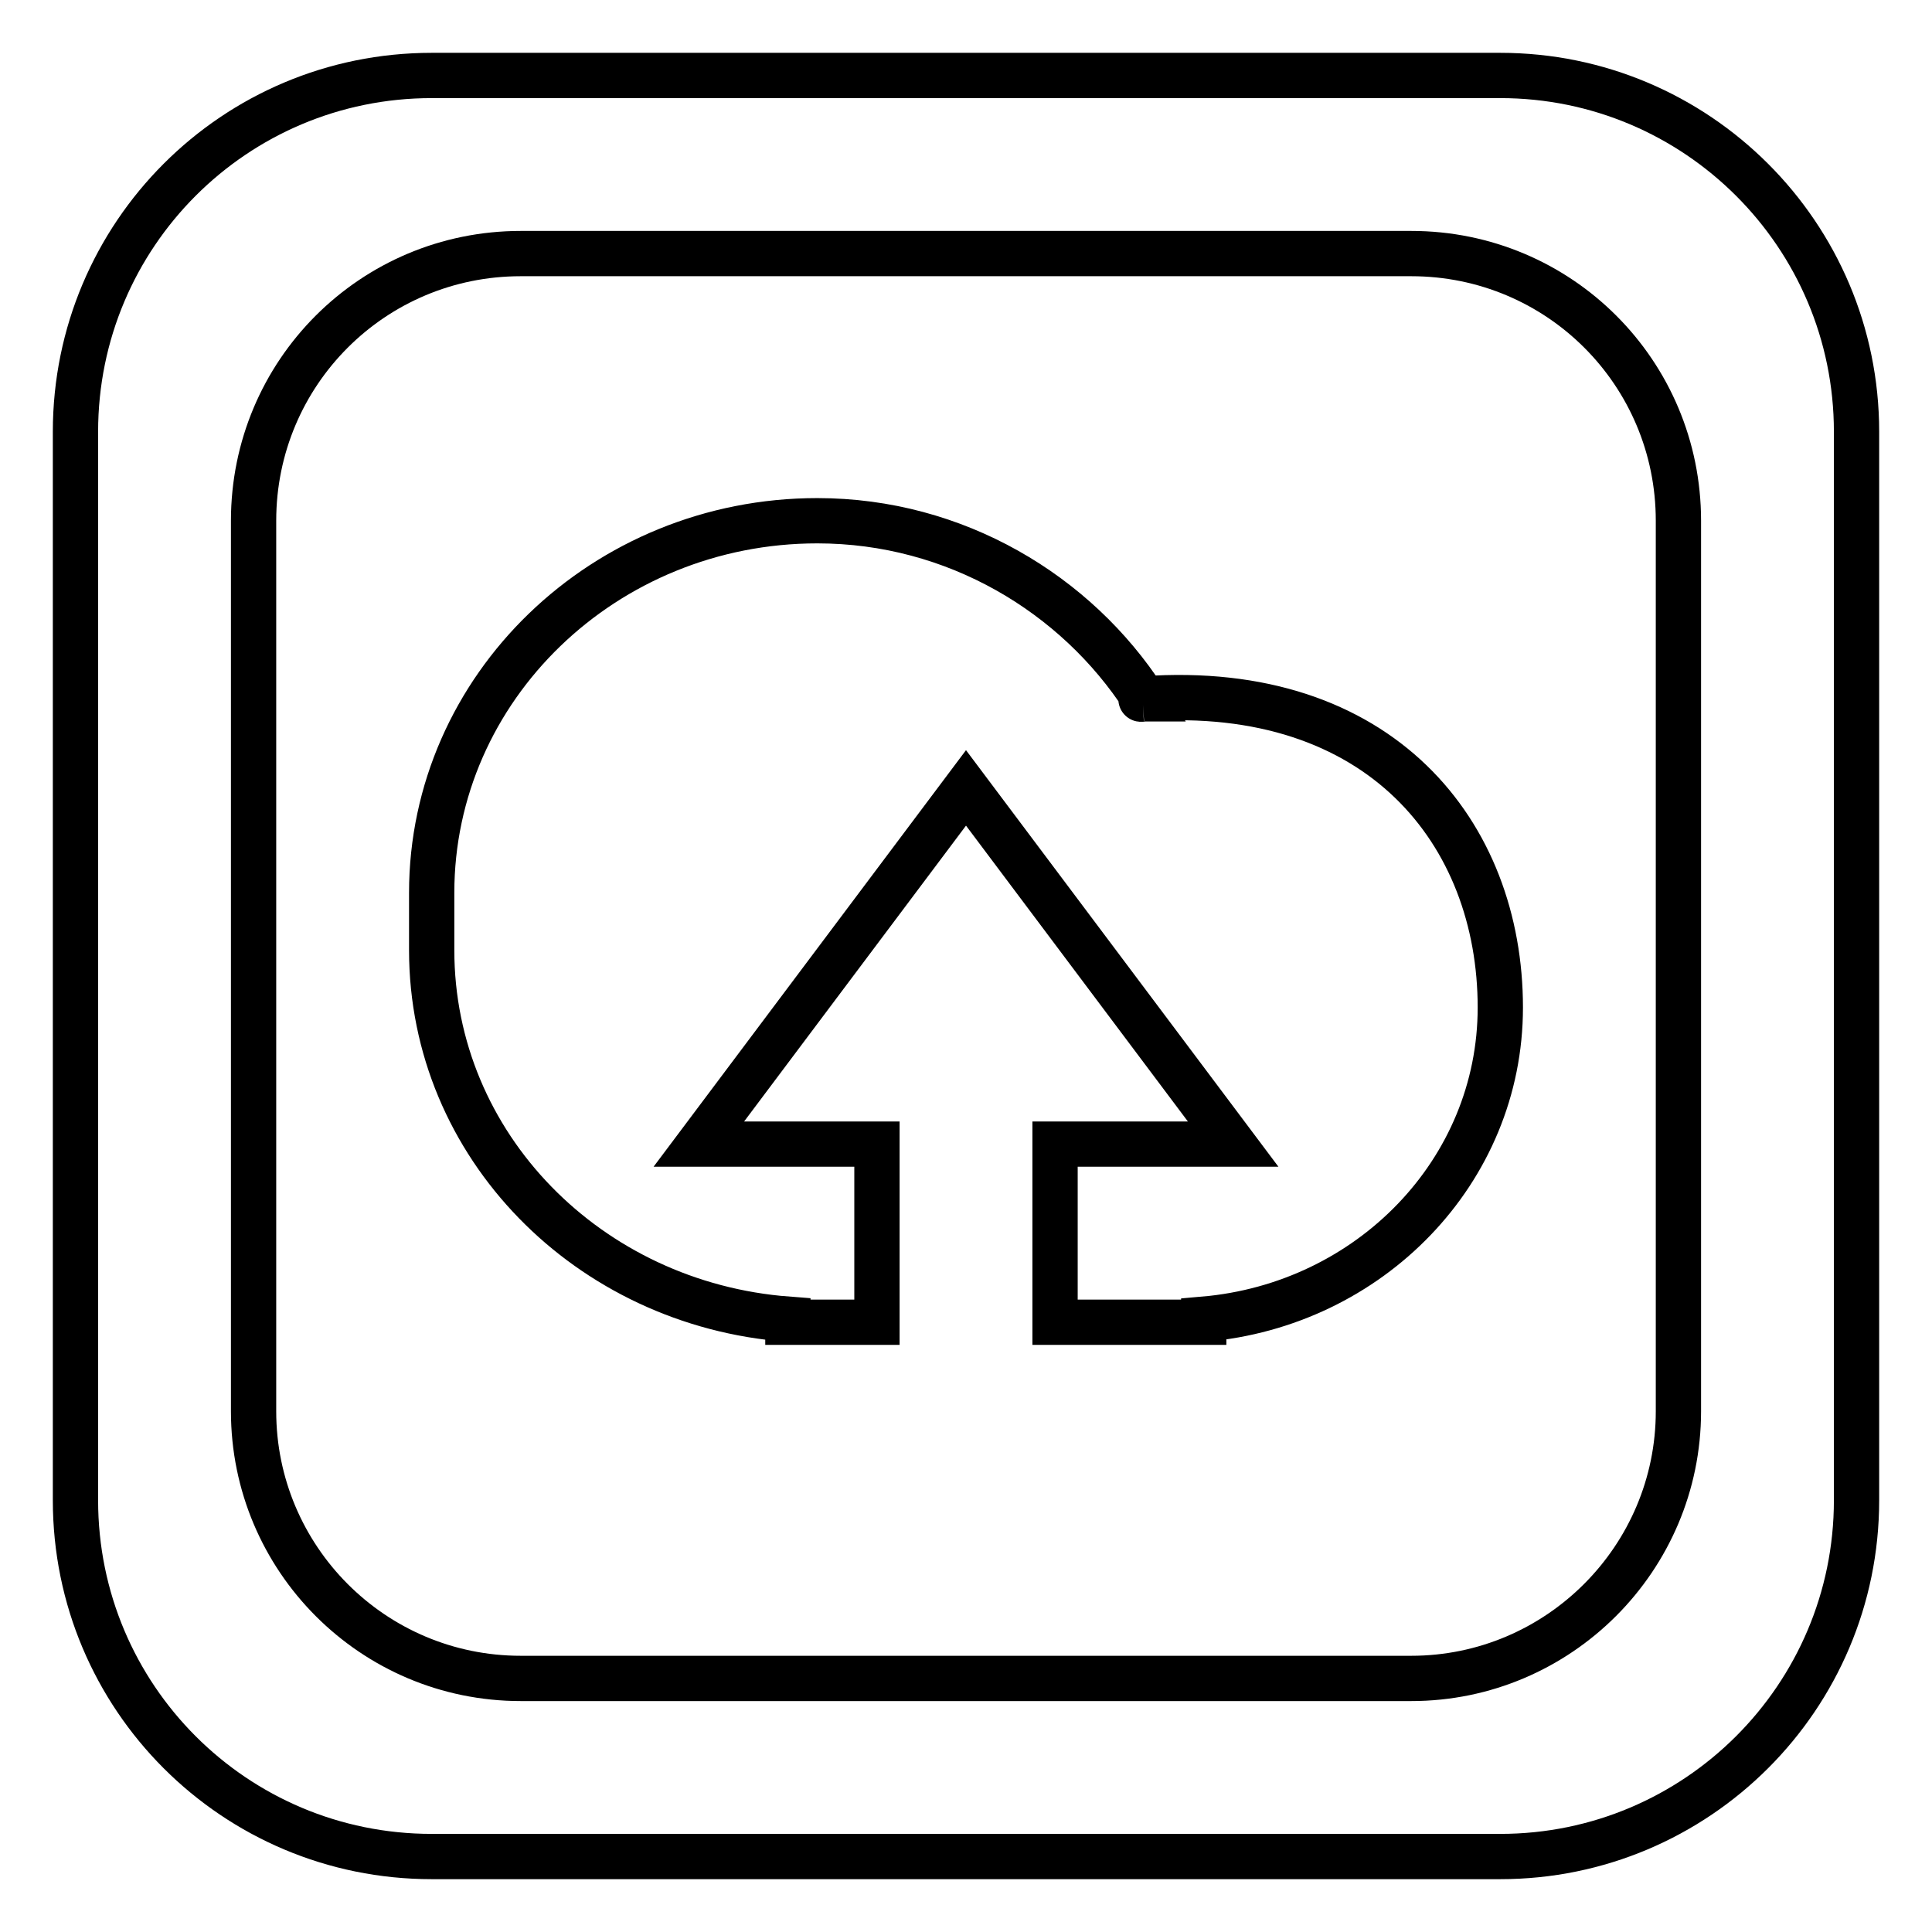
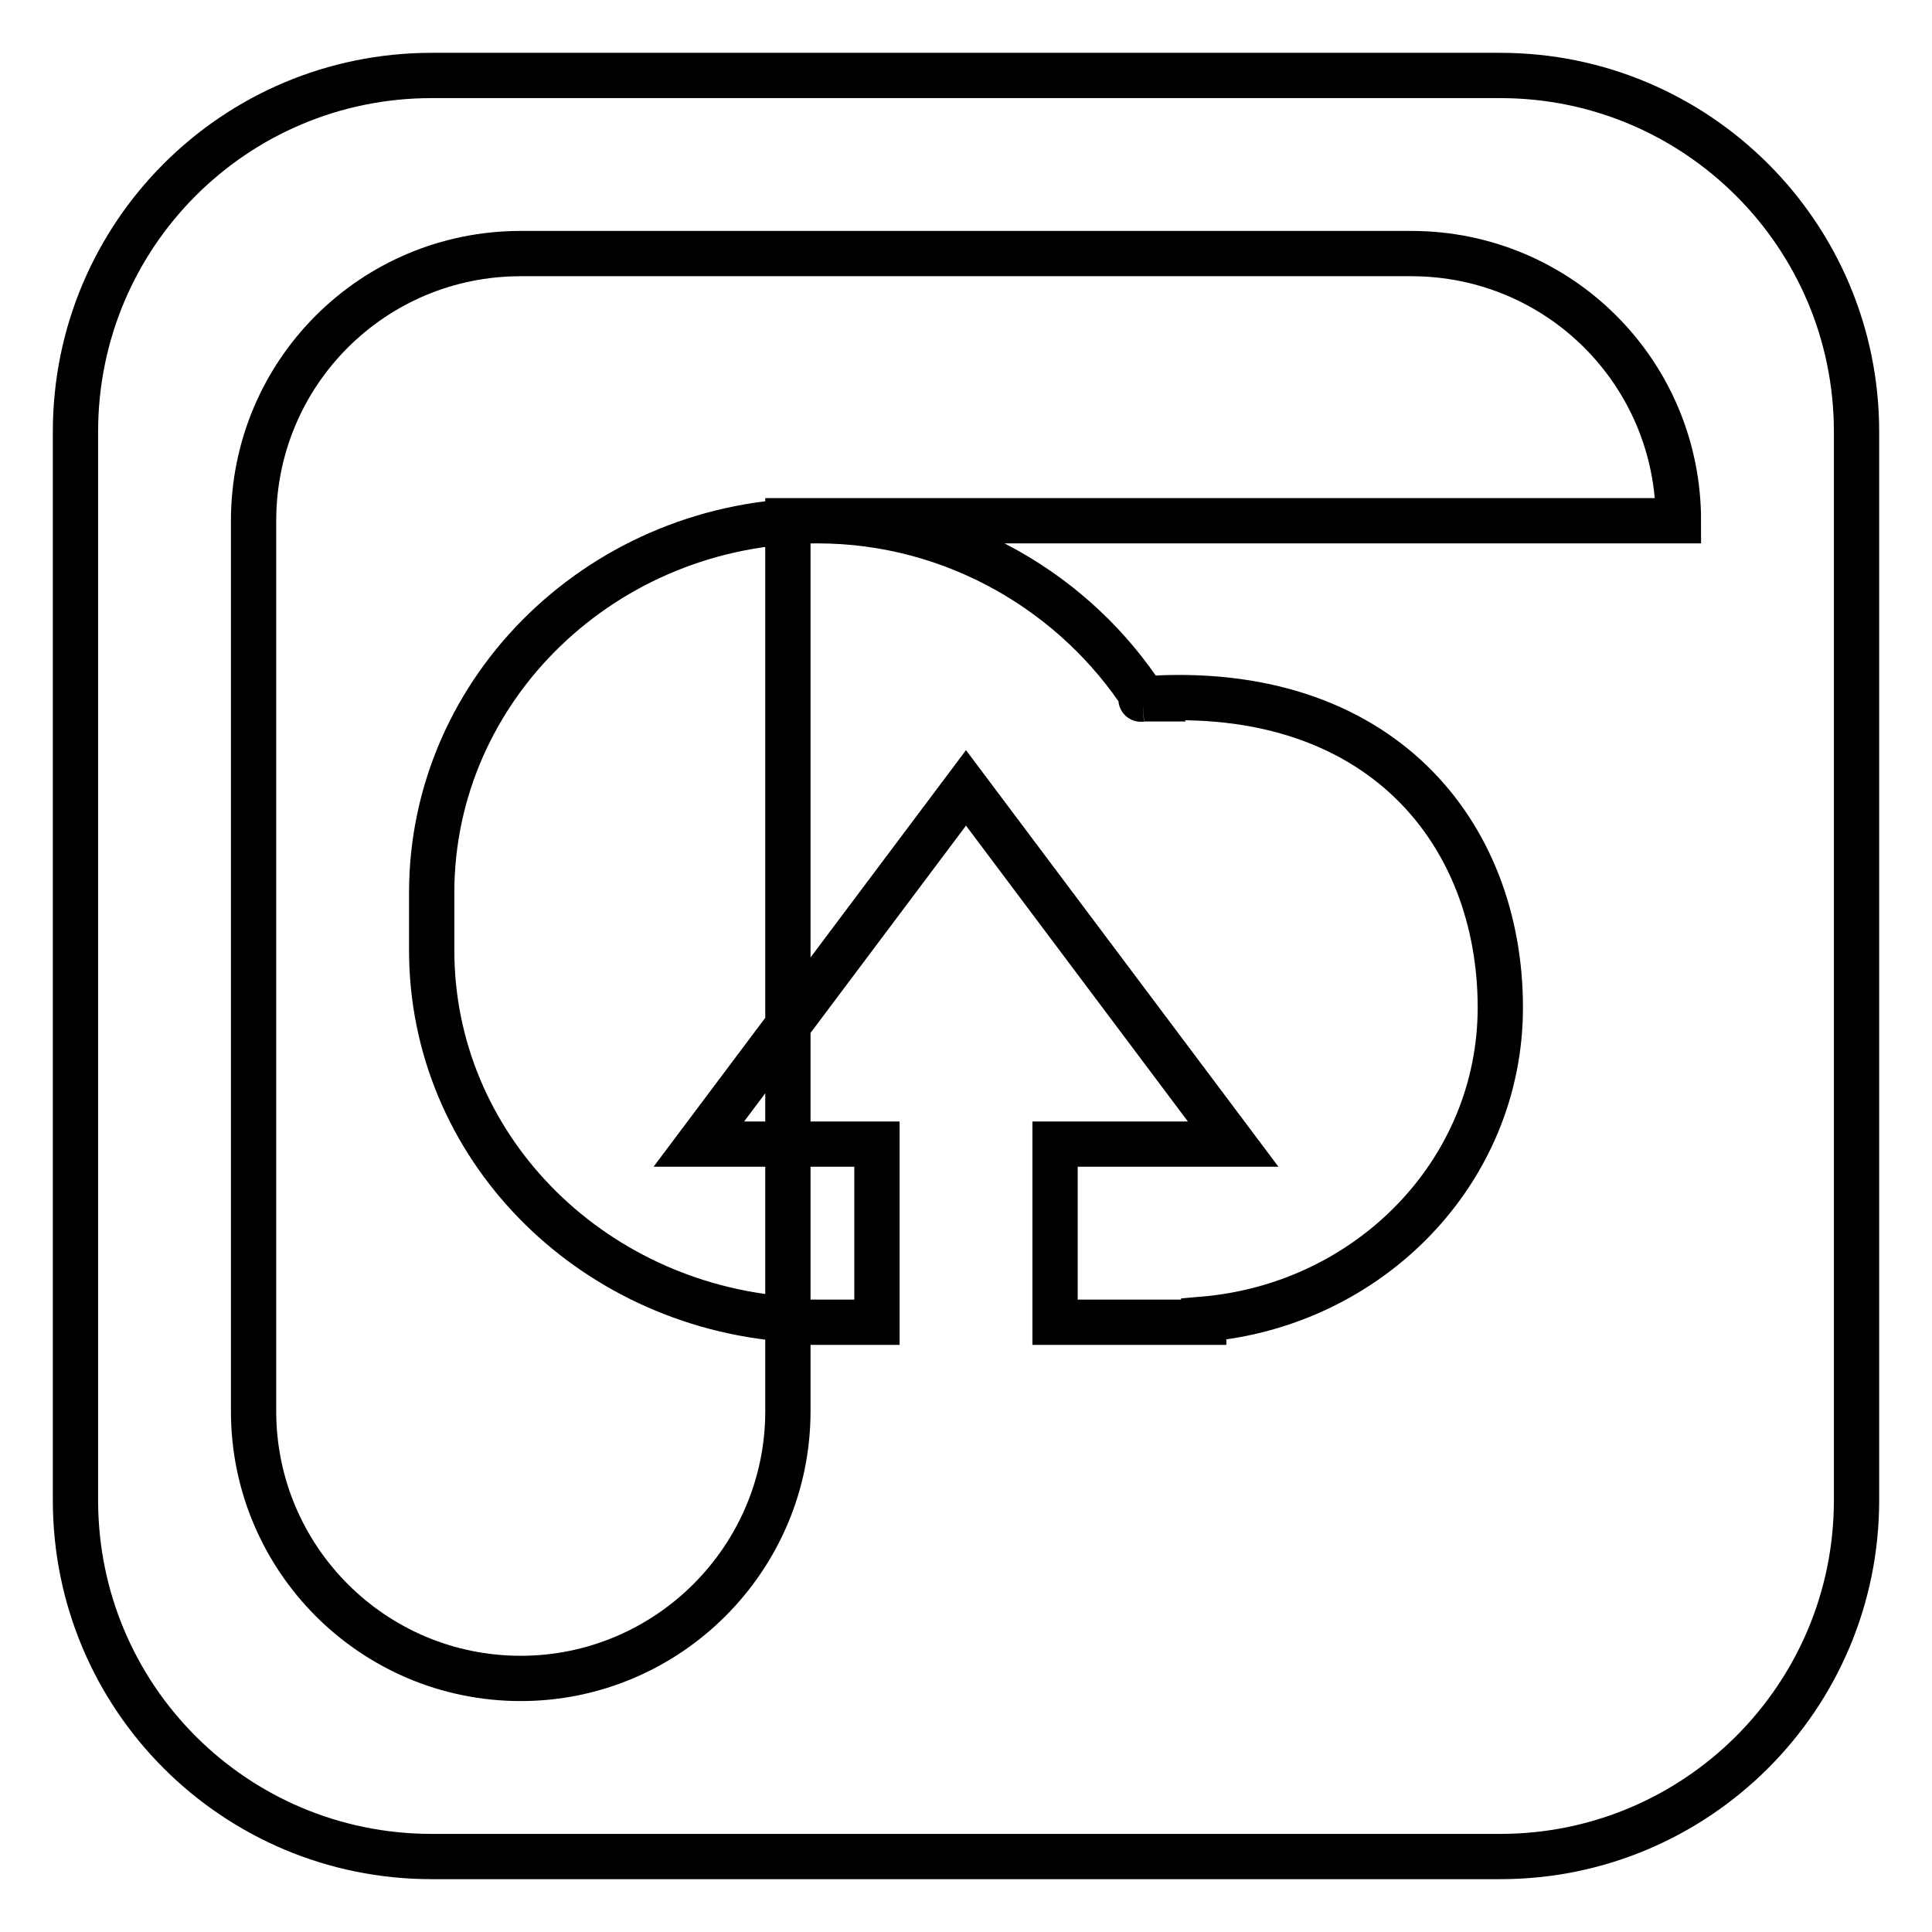
<svg xmlns="http://www.w3.org/2000/svg" version="1.1" x="0px" y="0px" viewBox="0 0 256 256" enable-background="new 0 0 256 256" xml:space="preserve">
  <g>
-     <path stroke-width="6" fill-opacity="0" stroke="#000000" d="M151.6,92.6C151.6,92.6,151.6,92.6,151.6,92.6C151.9,92.6,152.3,92.5,151.6,92.6z M151.6,92.6 C150.9,92.7,151.2,92.6,151.6,92.6c-9-13.9-25-23.6-43.3-23.6c-28.2,0-51.1,22.1-51.1,49.3v7.6c0,25.9,20.8,46.9,47.2,48.9v0.4 h11.8v-23.6H92.6l35.4-47.2l35.4,47.2h-23.6v23.6h19.7v-0.4c22-1.9,39.3-19.6,39.3-41.3C198.8,110.4,182.9,90.4,151.6,92.6z  M246,57.2v141.6c0,26.1-21.2,47.2-47.2,47.2H57.2C31.1,246,10,224.9,10,198.8V57.2C10,31.1,31.1,10,57.2,10h141.6 C224.8,10,246,31.1,246,57.2z M222.4,69c0-19.6-15.8-35.4-35.4-35.4H69c-19.6,0-35.4,15.8-35.4,35.4v118 c0,19.5,15.8,35.4,35.4,35.4h118c19.5,0,35.4-15.9,35.4-35.4V69z" />
+     <path stroke-width="6" fill-opacity="0" stroke="#000000" d="M151.6,92.6C151.6,92.6,151.6,92.6,151.6,92.6C151.9,92.6,152.3,92.5,151.6,92.6z M151.6,92.6 C150.9,92.7,151.2,92.6,151.6,92.6c-9-13.9-25-23.6-43.3-23.6c-28.2,0-51.1,22.1-51.1,49.3v7.6c0,25.9,20.8,46.9,47.2,48.9v0.4 h11.8v-23.6H92.6l35.4-47.2l35.4,47.2h-23.6v23.6h19.7v-0.4c22-1.9,39.3-19.6,39.3-41.3C198.8,110.4,182.9,90.4,151.6,92.6z  M246,57.2v141.6c0,26.1-21.2,47.2-47.2,47.2H57.2C31.1,246,10,224.9,10,198.8V57.2C10,31.1,31.1,10,57.2,10h141.6 C224.8,10,246,31.1,246,57.2z M222.4,69c0-19.6-15.8-35.4-35.4-35.4H69c-19.6,0-35.4,15.8-35.4,35.4v118 c0,19.5,15.8,35.4,35.4,35.4c19.5,0,35.4-15.9,35.4-35.4V69z" />
  </g>
</svg>